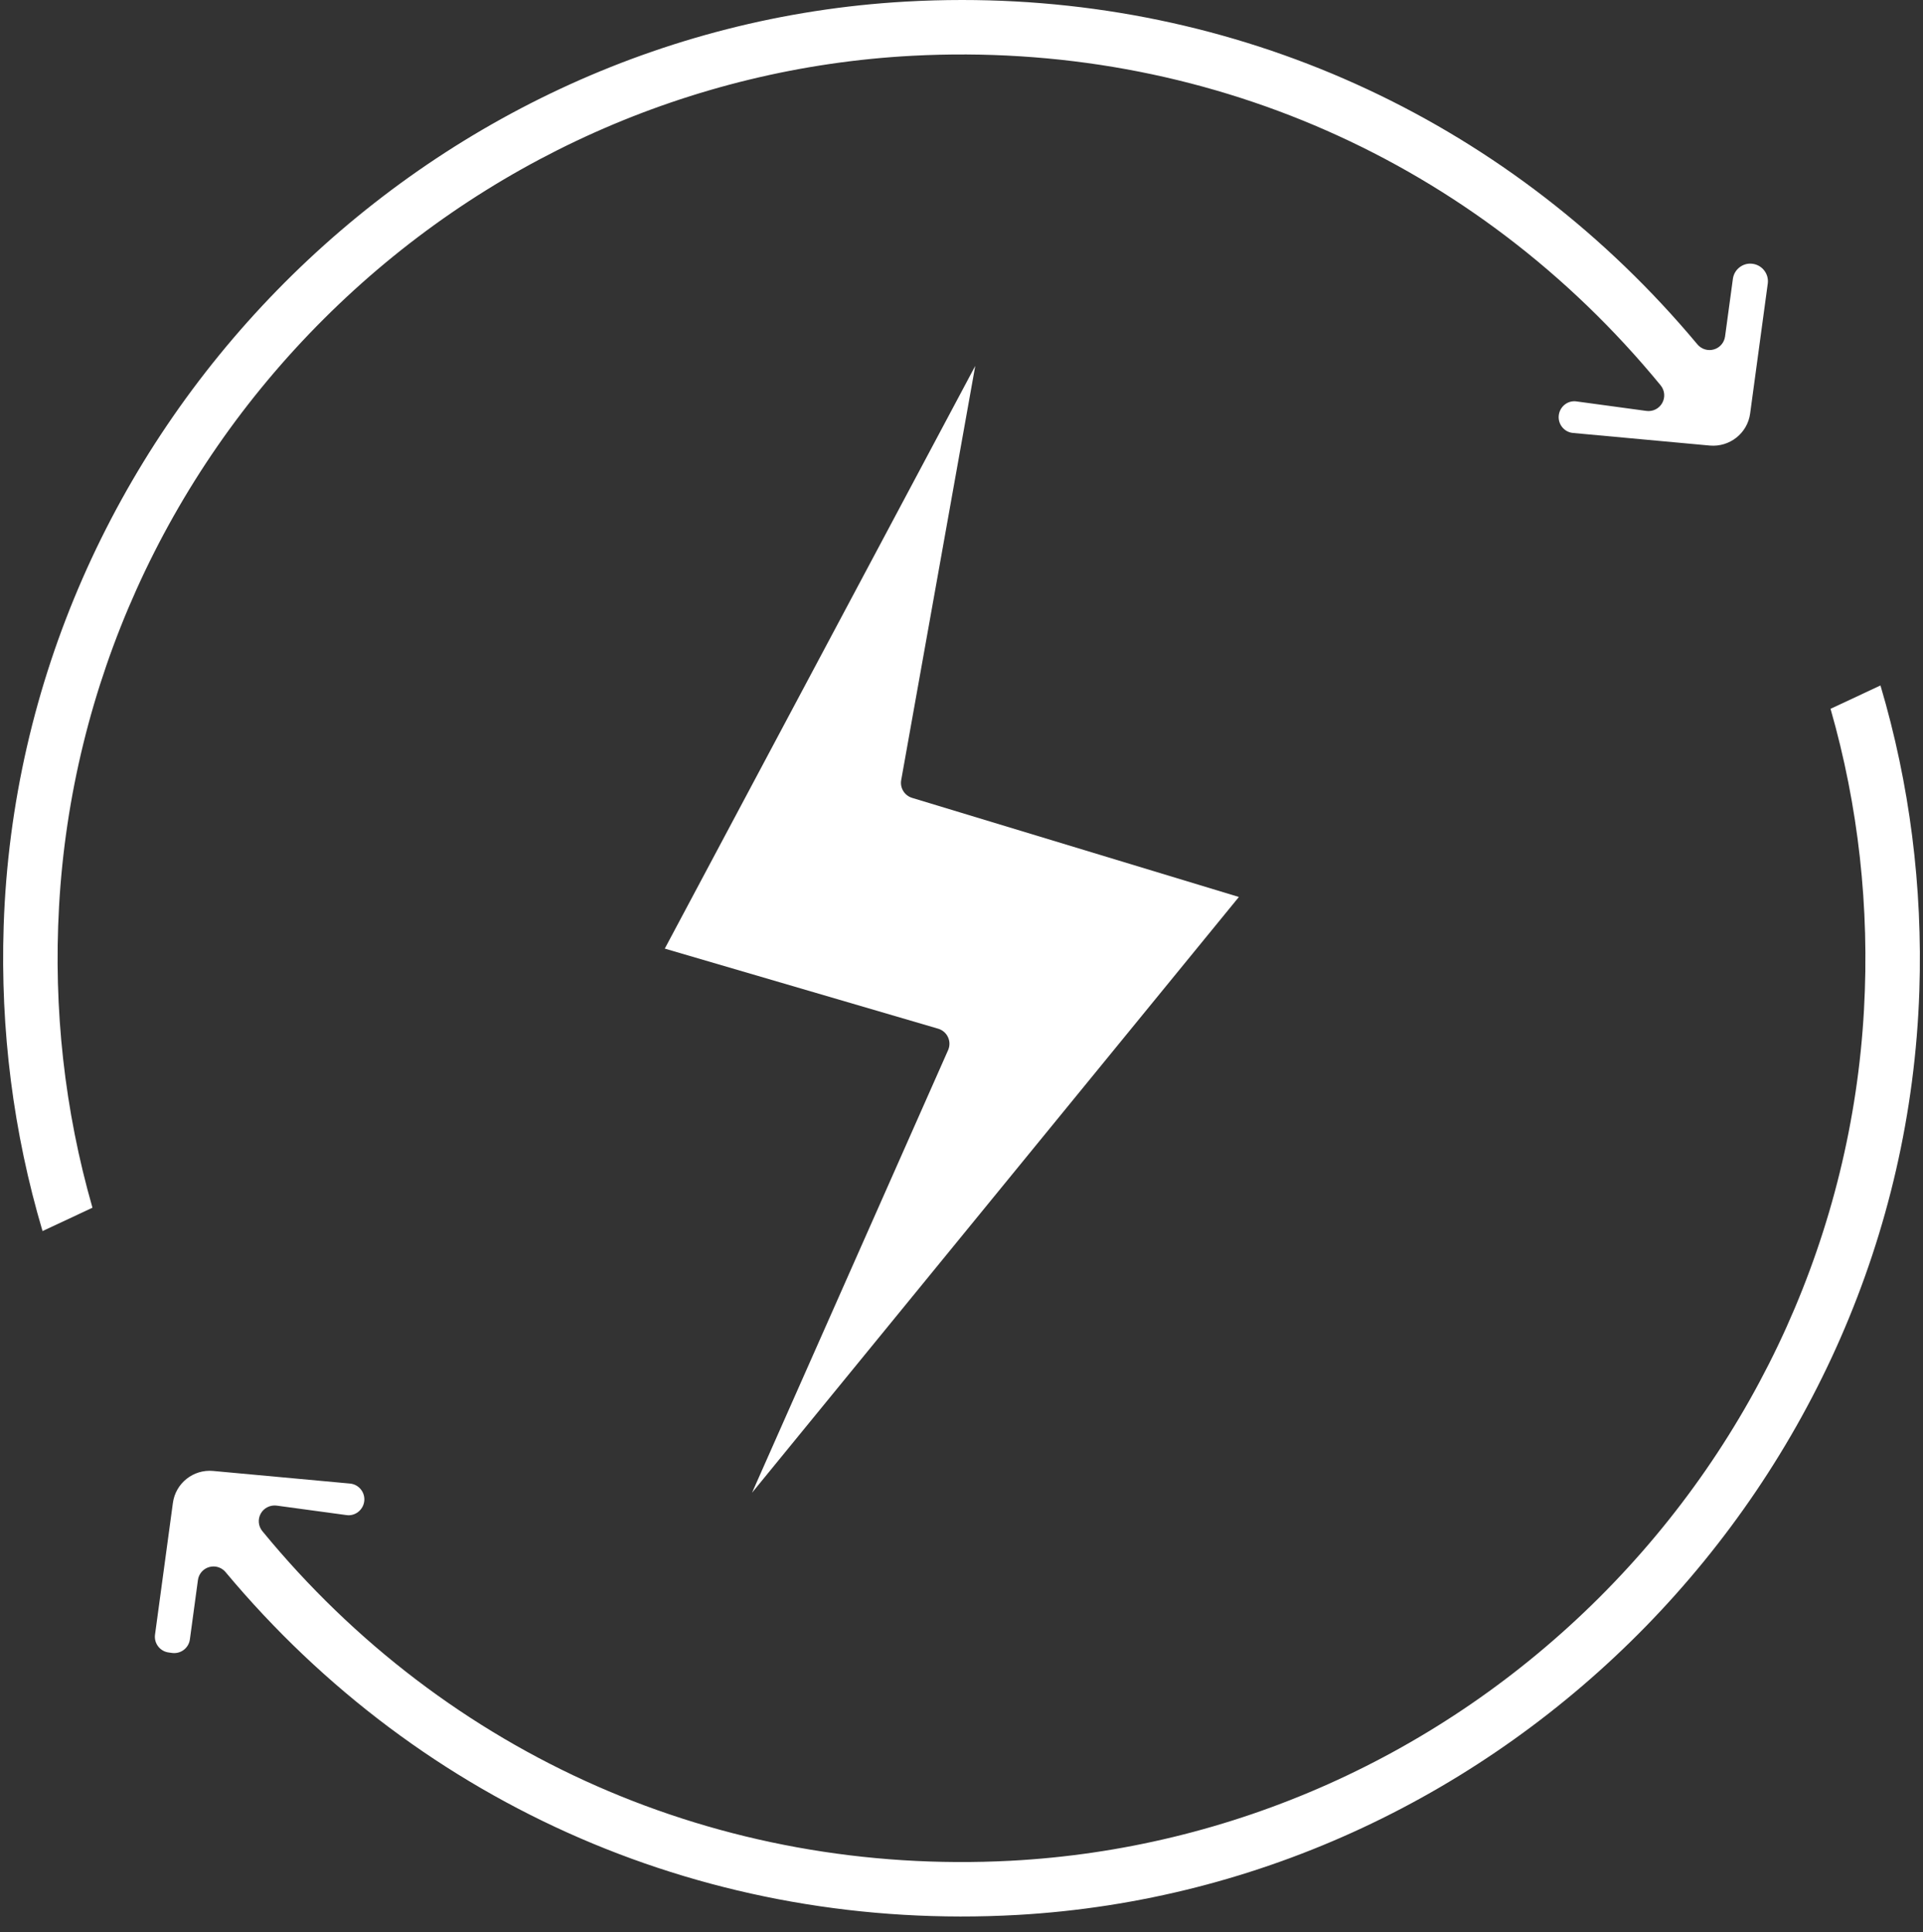
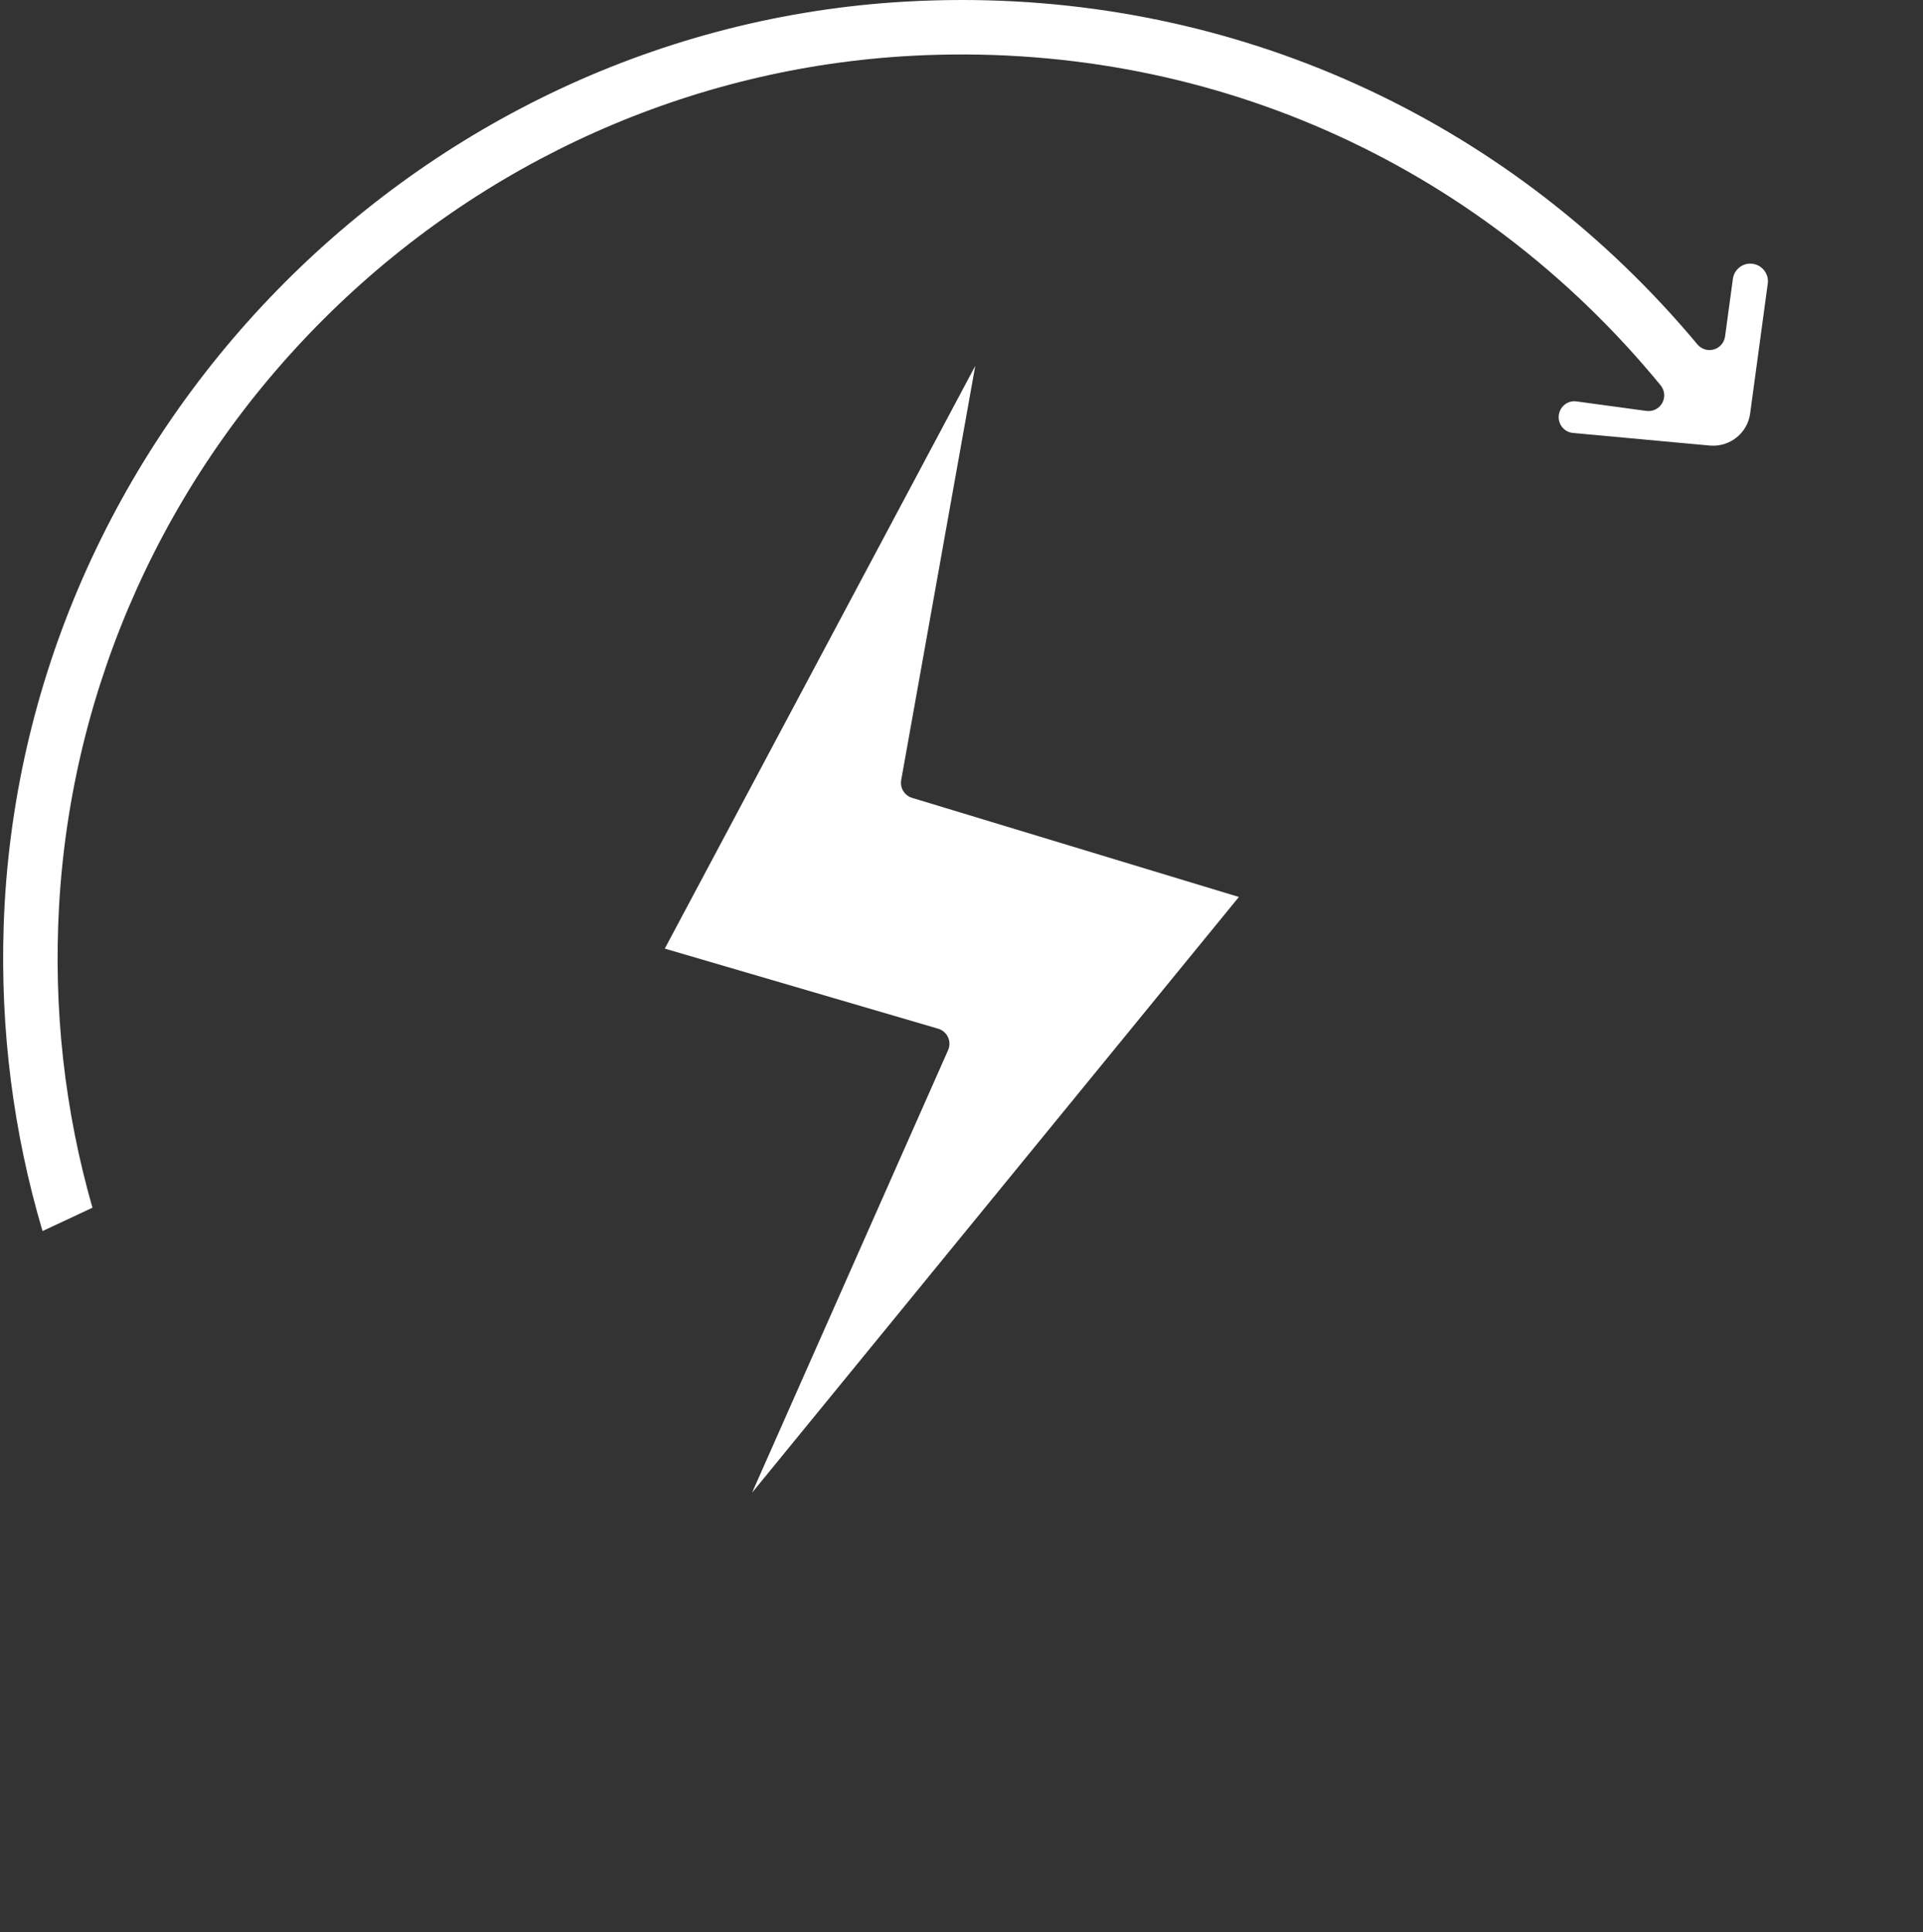
<svg xmlns="http://www.w3.org/2000/svg" fill="#ffffff" height="123" preserveAspectRatio="xMidYMid meet" version="1" viewBox="-0.2 0.0 122.4 123.0" width="122.4" zoomAndPan="magnify">
  <rect x="-0.2" y="0.0" width="122.4" height="123.0" fill="#333333" stroke="none" />
  <g id="change1_1">
    <path d="M47.668,95.024L78.656,57.1l-20.8-6.309c-0.485-0.147-0.784-0.634-0.694-1.133l4.714-26.367L42.114,60.387l17.4,5.098 c0.276,0.081,0.504,0.277,0.626,0.539c0.121,0.262,0.124,0.563,0.007,0.826L47.668,95.024z" fill="inherit" />
    <path d="M3.558,57.713c0.783-14.066,6.768-27.353,16.853-37.41C30.495,10.246,43.797,4.296,57.867,3.55 c18.525-0.973,35.889,6.666,47.635,20.982c0.261,0.318,0.301,0.764,0.1,1.122c-0.2,0.359-0.597,0.559-1.008,0.504l-4.438-0.603 c-0.557-0.086-1.062,0.313-1.137,0.865c-0.037,0.275,0.038,0.547,0.21,0.765c0.173,0.218,0.421,0.352,0.699,0.377l8.706,0.802 c1.254,0.109,2.392-0.778,2.563-2.039l1.122-8.271c0.083-0.611-0.348-1.177-0.959-1.26c-0.298-0.044-0.592,0.036-0.83,0.217 s-0.39,0.443-0.431,0.739l-0.498,3.669c-0.053,0.393-0.333,0.717-0.714,0.826c-0.379,0.109-0.79-0.016-1.044-0.32 C96.107,7.871,79.205,0,61.034,0c-1.197,0-2.398,0.034-3.605,0.103C26.276,1.877,1.065,27.719,0.034,58.935 c-0.219,6.628,0.613,13.159,2.473,19.433l3.178-1.487C3.91,70.686,3.194,64.242,3.558,57.713z" fill="inherit" />
-     <path d="M119.493,43.635l-3.178,1.487c1.775,6.194,2.491,12.638,2.128,19.167c-0.783,14.066-6.768,27.353-16.853,37.41 c-10.084,10.057-23.386,16.007-37.456,16.753c-18.529,0.971-35.889-6.666-47.635-20.982c-0.261-0.318-0.301-0.764-0.1-1.122 c0.201-0.359,0.604-0.554,1.008-0.504l4.438,0.603c0.549,0.084,1.062-0.314,1.137-0.865c0.037-0.275-0.038-0.547-0.21-0.765 c-0.173-0.218-0.421-0.352-0.699-0.377l-8.706-0.802c-1.26-0.118-2.392,0.778-2.563,2.039l-1.137,8.38 c-0.036,0.267,0.034,0.532,0.197,0.747s0.401,0.353,0.668,0.389l0.221,0.031c0.555,0.073,1.058-0.313,1.133-0.863l0.512-3.778 c0.053-0.393,0.333-0.717,0.714-0.826c0.091-0.026,0.185-0.039,0.277-0.039c0.292,0,0.575,0.128,0.768,0.359 c12.51,14.98,30.879,22.924,50.416,21.823c31.153-1.774,56.364-27.616,57.395-58.832C122.185,56.439,121.353,49.908,119.493,43.635 z" fill="inherit" />
  </g>
</svg>